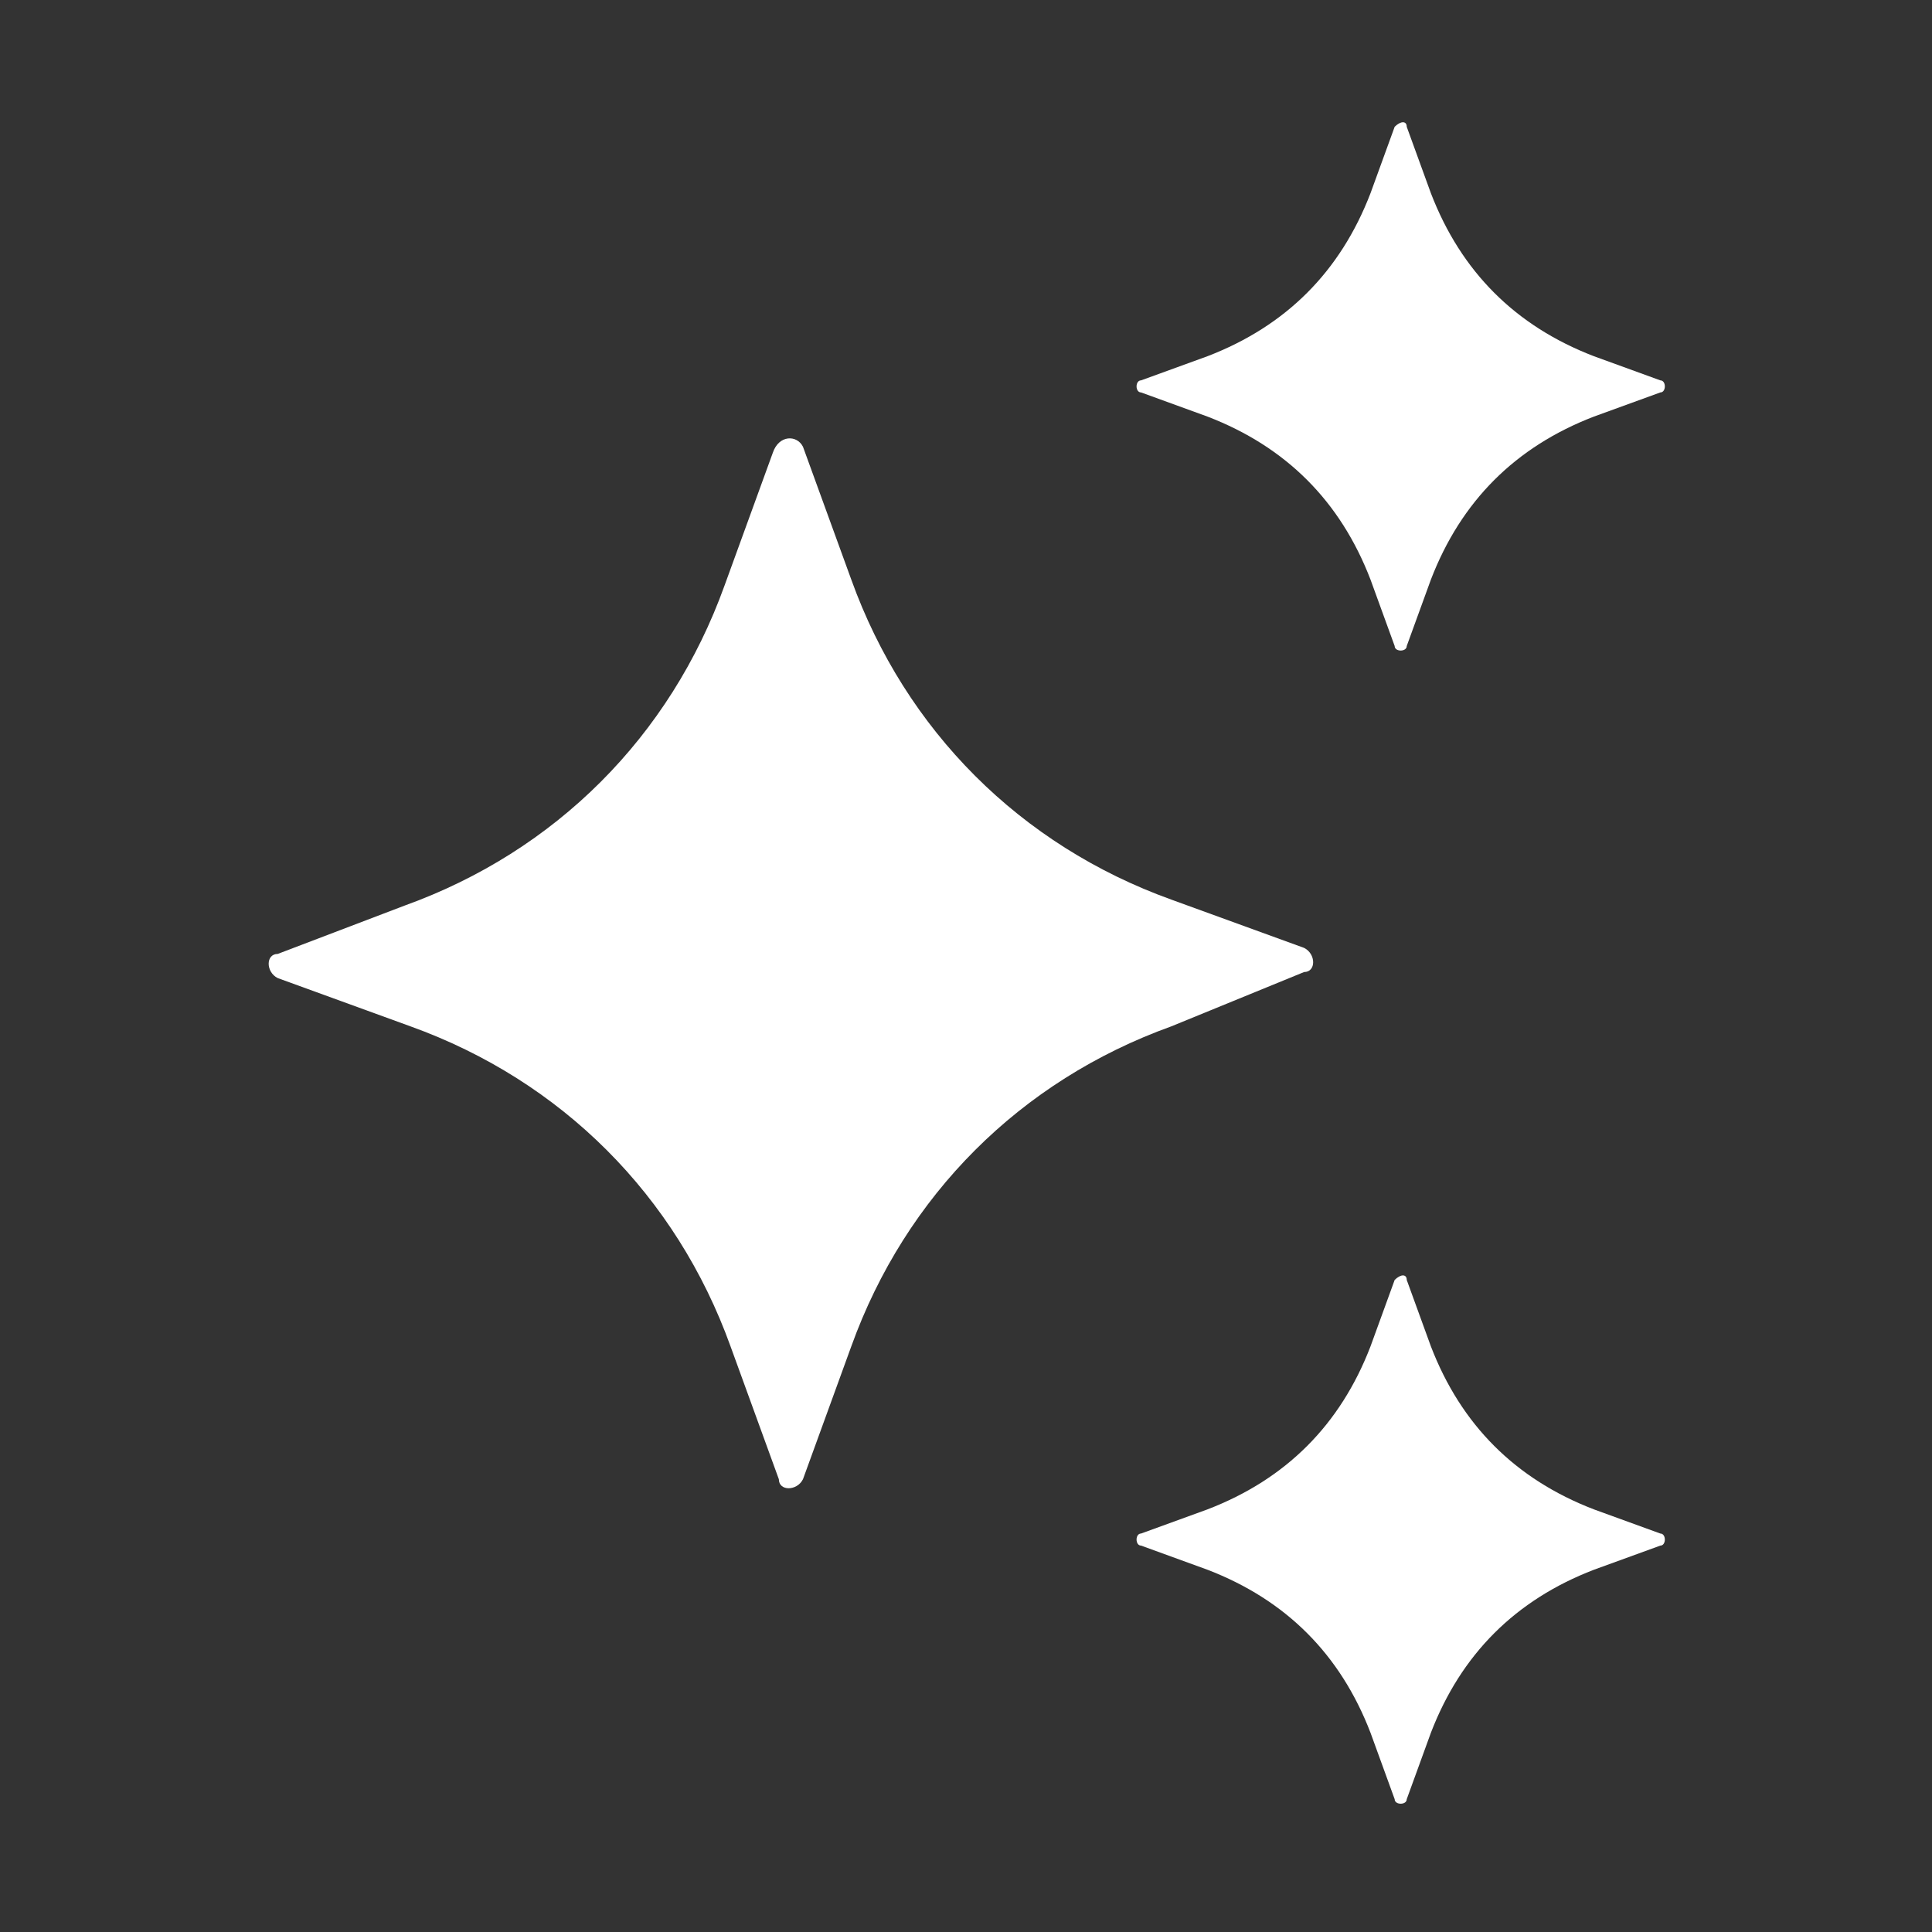
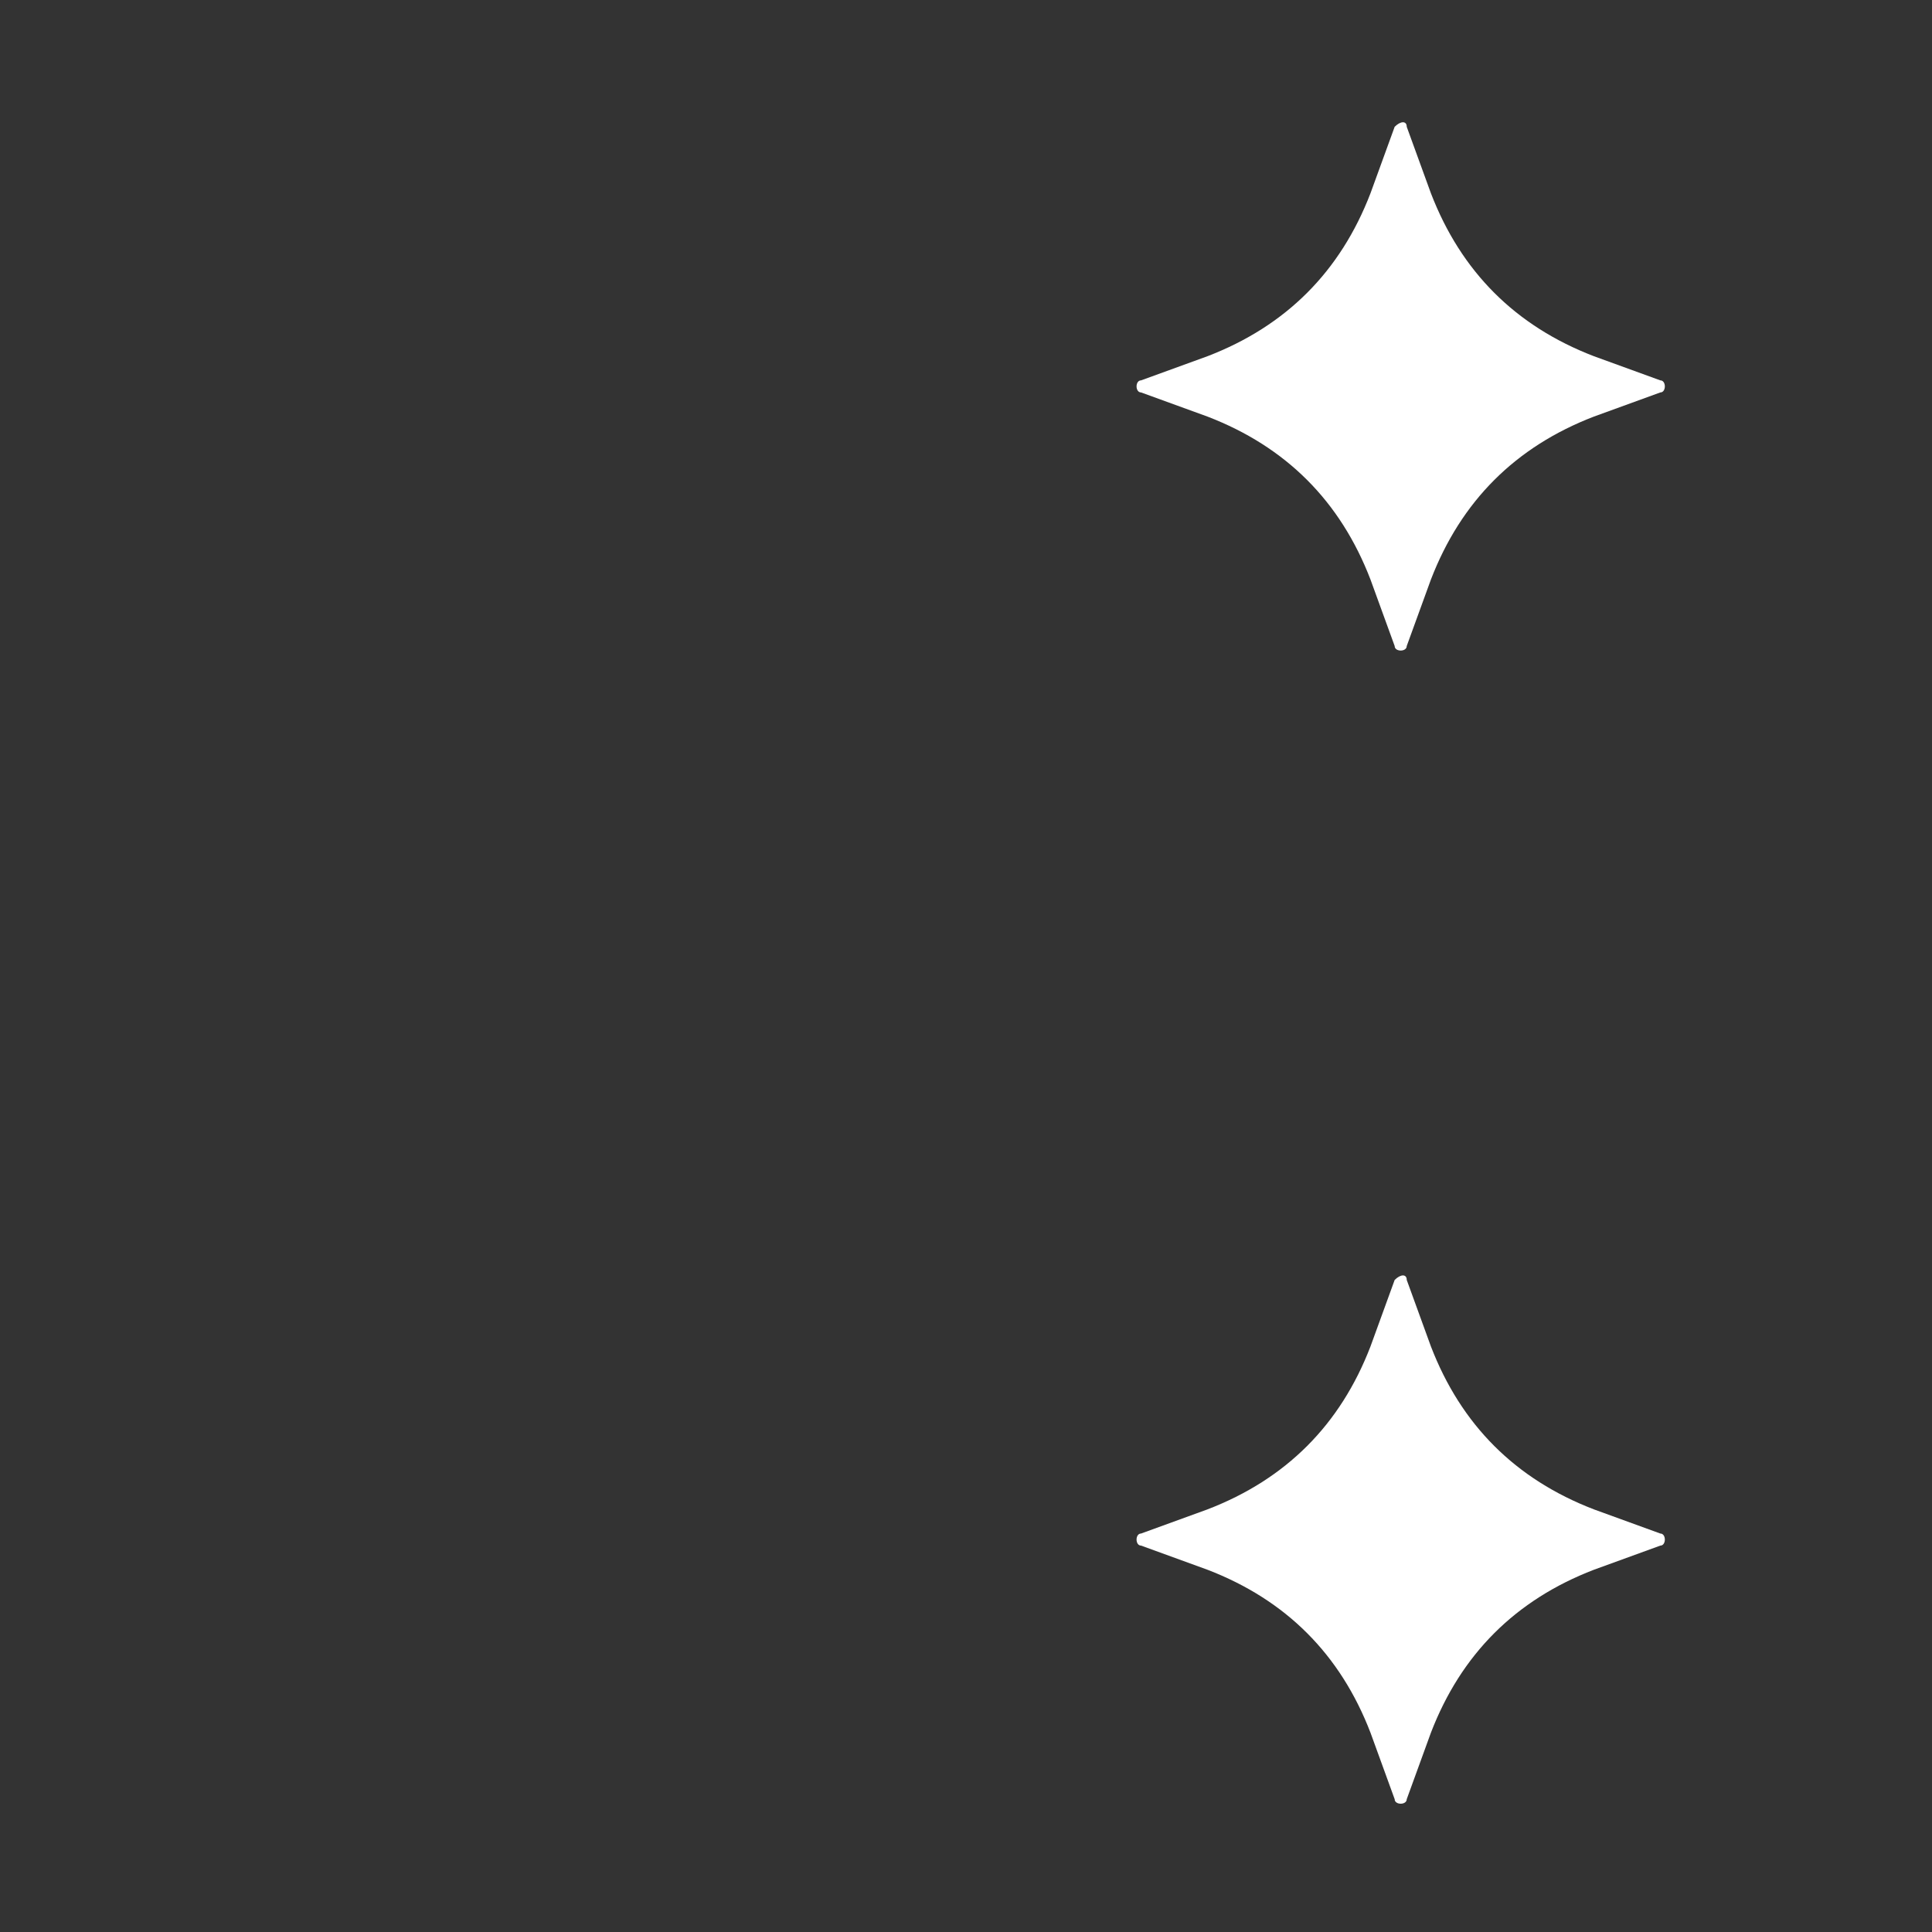
<svg xmlns="http://www.w3.org/2000/svg" version="1.1" id="Layer_1" x="0px" y="0px" viewBox="0 0 32 32" style="enable-background:new 0 0 32 32;" xml:space="preserve">
  <rect x="0" y="0" width="32" height="32" fill="#333333" stroke="none" />
  <style type="text/css">
	.st0{display:none;}
	.st1{fill:#FFFFFF;}
</style>
  <g id="Grid" class="st0">
</g>
  <g id="AI">
-     <path class="st1" d="M13.3,7.4l0.8,2.2c0.9,2.5,2.8,4.4,5.3,5.3l2.2,0.8c0.2,0.1,0.2,0.4,0,0.4L19.4,17c-2.5,0.9-4.4,2.8-5.3,5.3   l-0.8,2.2c-0.1,0.2-0.4,0.2-0.4,0l-0.8-2.2c-0.9-2.5-2.8-4.4-5.3-5.3l-2.2-0.8c-0.2-0.1-0.2-0.4,0-0.4L6.7,15   c2.5-0.9,4.4-2.8,5.3-5.3l0.8-2.2C12.9,7.2,13.2,7.2,13.3,7.4z" />
    <path class="st1" d="M23.3,2.1l0.4,1.1c0.5,1.3,1.4,2.2,2.7,2.7l1.1,0.4c0.1,0,0.1,0.2,0,0.2l-1.1,0.4c-1.3,0.5-2.2,1.4-2.7,2.7   l-0.4,1.1c0,0.1-0.2,0.1-0.2,0l-0.4-1.1c-0.5-1.3-1.4-2.2-2.7-2.7l-1.1-0.4c-0.1,0-0.1-0.2,0-0.2L20,5.9c1.3-0.5,2.2-1.4,2.7-2.7   l0.4-1.1C23.2,2,23.3,2,23.3,2.1z" />
    <path class="st1" d="M23.3,21.2l0.4,1.1c0.5,1.3,1.4,2.2,2.7,2.7l1.1,0.4c0.1,0,0.1,0.2,0,0.2l-1.1,0.4c-1.3,0.5-2.2,1.4-2.7,2.7   l-0.4,1.1c0,0.1-0.2,0.1-0.2,0l-0.4-1.1c-0.5-1.3-1.4-2.2-2.7-2.7l-1.1-0.4c-0.1,0-0.1-0.2,0-0.2l1.1-0.4c1.3-0.5,2.2-1.4,2.7-2.7   l0.4-1.1C23.2,21.1,23.3,21.1,23.3,21.2z" />
  </g>
  <g id="artificial_intelligence">
</g>
  <g id="ai_image_generator">
</g>
  <g id="ai_assistant">
</g>
  <g id="prompt">
</g>
  <g id="ai_message">
</g>
  <g id="ai_cloud">
</g>
  <g id="data">
</g>
  <g id="ai_photo_generator">
</g>
  <g id="innovation">
</g>
  <g id="ai_voice_generator">
</g>
  <g id="search">
</g>
  <g id="migration">
</g>
  <g id="setting">
</g>
  <g id="connection">
</g>
  <g id="protection">
</g>
  <g id="brain">
</g>
  <g id="website">
</g>
  <g id="ai_text_generator">
</g>
  <g id="regenerate">
</g>
  <g id="ai_3d_generator">
</g>
  <g id="ai_document_generator">
</g>
  <g id="ai_video_generator">
</g>
  <g id="cloud_data">
</g>
  <g id="automation">
</g>
</svg>